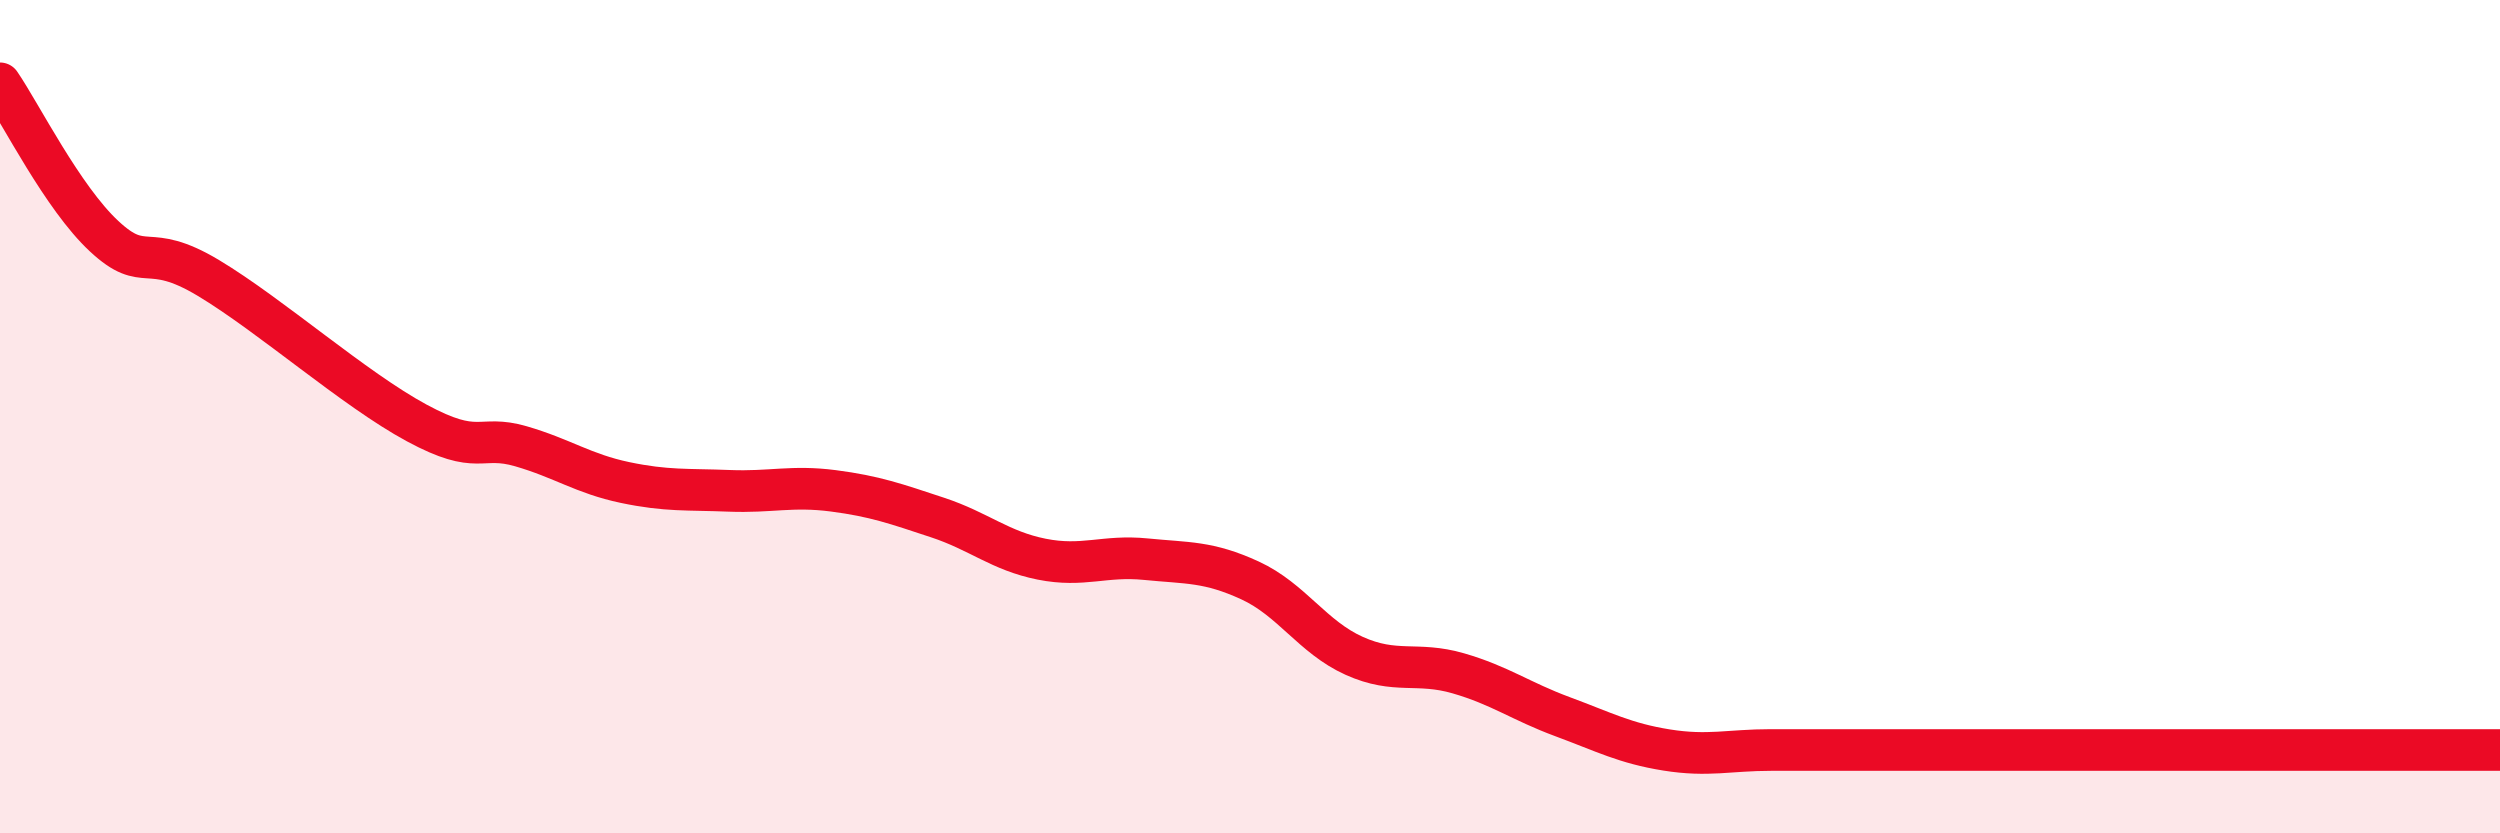
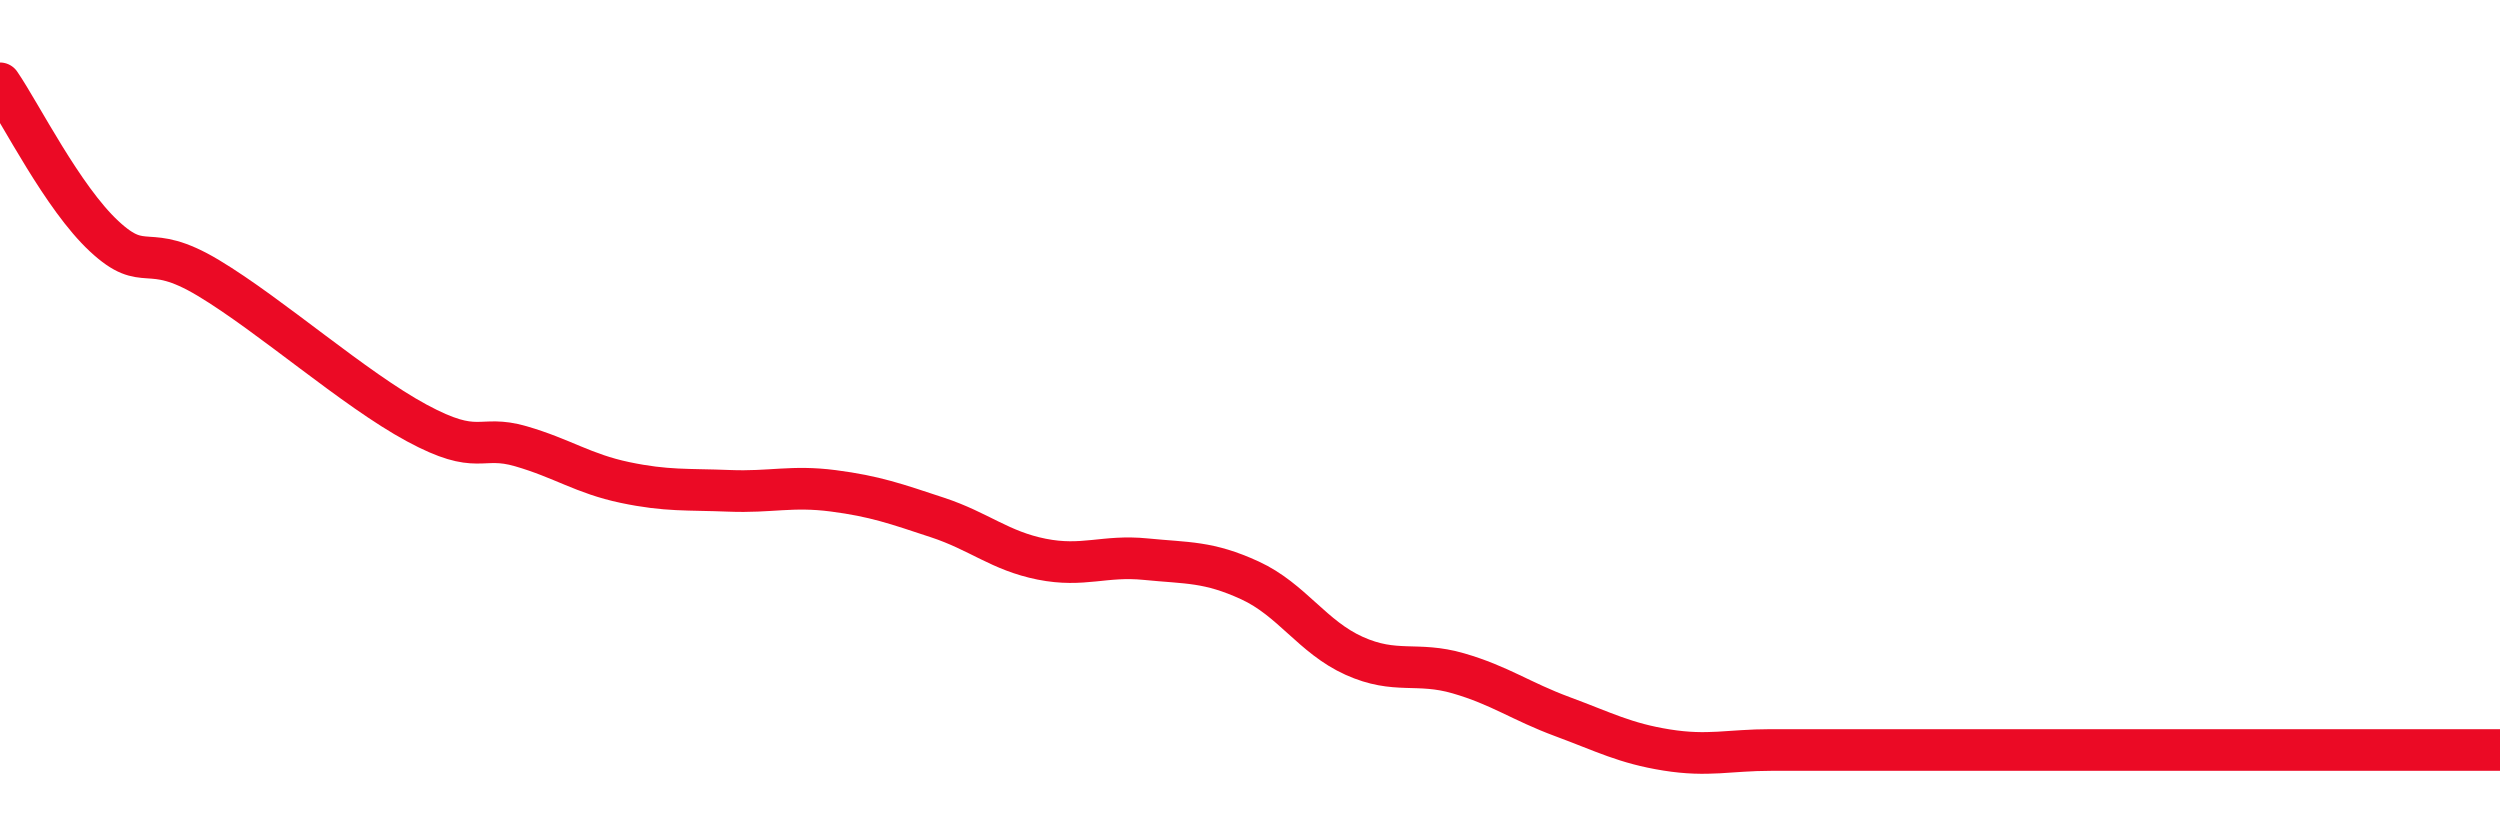
<svg xmlns="http://www.w3.org/2000/svg" width="60" height="20" viewBox="0 0 60 20">
-   <path d="M 0,2 C 0.5,2.73 1.5,4.74 2.5,5.67 C 3.5,6.6 3.5,5.77 5,6.67 C 6.5,7.57 8.5,9.34 10,10.15 C 11.5,10.96 11.5,10.42 12.5,10.71 C 13.5,11 14,11.37 15,11.58 C 16,11.79 16.5,11.74 17.5,11.78 C 18.5,11.82 19,11.65 20,11.78 C 21,11.91 21.5,12.09 22.5,12.42 C 23.5,12.75 24,13.22 25,13.42 C 26,13.62 26.5,13.32 27.5,13.42 C 28.5,13.52 29,13.47 30,13.93 C 31,14.39 31.5,15.29 32.5,15.74 C 33.5,16.19 34,15.87 35,16.16 C 36,16.45 36.5,16.83 37.5,17.2 C 38.5,17.57 39,17.84 40,18 C 41,18.16 41.5,18 42.5,18 C 43.5,18 44,18 45,18 C 46,18 46.5,18 47.5,18 C 48.5,18 49,18 50,18 C 51,18 51.5,18 52.5,18 C 53.5,18 54,18 55,18 C 56,18 56.5,18 57.5,18 C 58.5,18 59.5,18 60,18L60 20L0 20Z" fill="#EB0A25" opacity="0.1" stroke-linecap="round" stroke-linejoin="round" />
  <path d="M 0,2 C 0.5,2.73 1.5,4.74 2.5,5.67 C 3.5,6.6 3.5,5.77 5,6.67 C 6.5,7.57 8.5,9.34 10,10.15 C 11.5,10.96 11.5,10.42 12.5,10.71 C 13.5,11 14,11.37 15,11.58 C 16,11.79 16.5,11.74 17.5,11.78 C 18.5,11.82 19,11.65 20,11.78 C 21,11.91 21.5,12.09 22.5,12.42 C 23.5,12.75 24,13.22 25,13.42 C 26,13.62 26.5,13.32 27.5,13.42 C 28.5,13.52 29,13.47 30,13.93 C 31,14.39 31.5,15.29 32.5,15.74 C 33.5,16.19 34,15.87 35,16.16 C 36,16.45 36.5,16.83 37.5,17.2 C 38.5,17.57 39,17.84 40,18 C 41,18.16 41.5,18 42.5,18 C 43.5,18 44,18 45,18 C 46,18 46.5,18 47.5,18 C 48.5,18 49,18 50,18 C 51,18 51.5,18 52.5,18 C 53.5,18 54,18 55,18 C 56,18 56.5,18 57.5,18 C 58.5,18 59.5,18 60,18" stroke="#EB0A25" stroke-width="1" fill="none" stroke-linecap="round" stroke-linejoin="round" />
</svg>